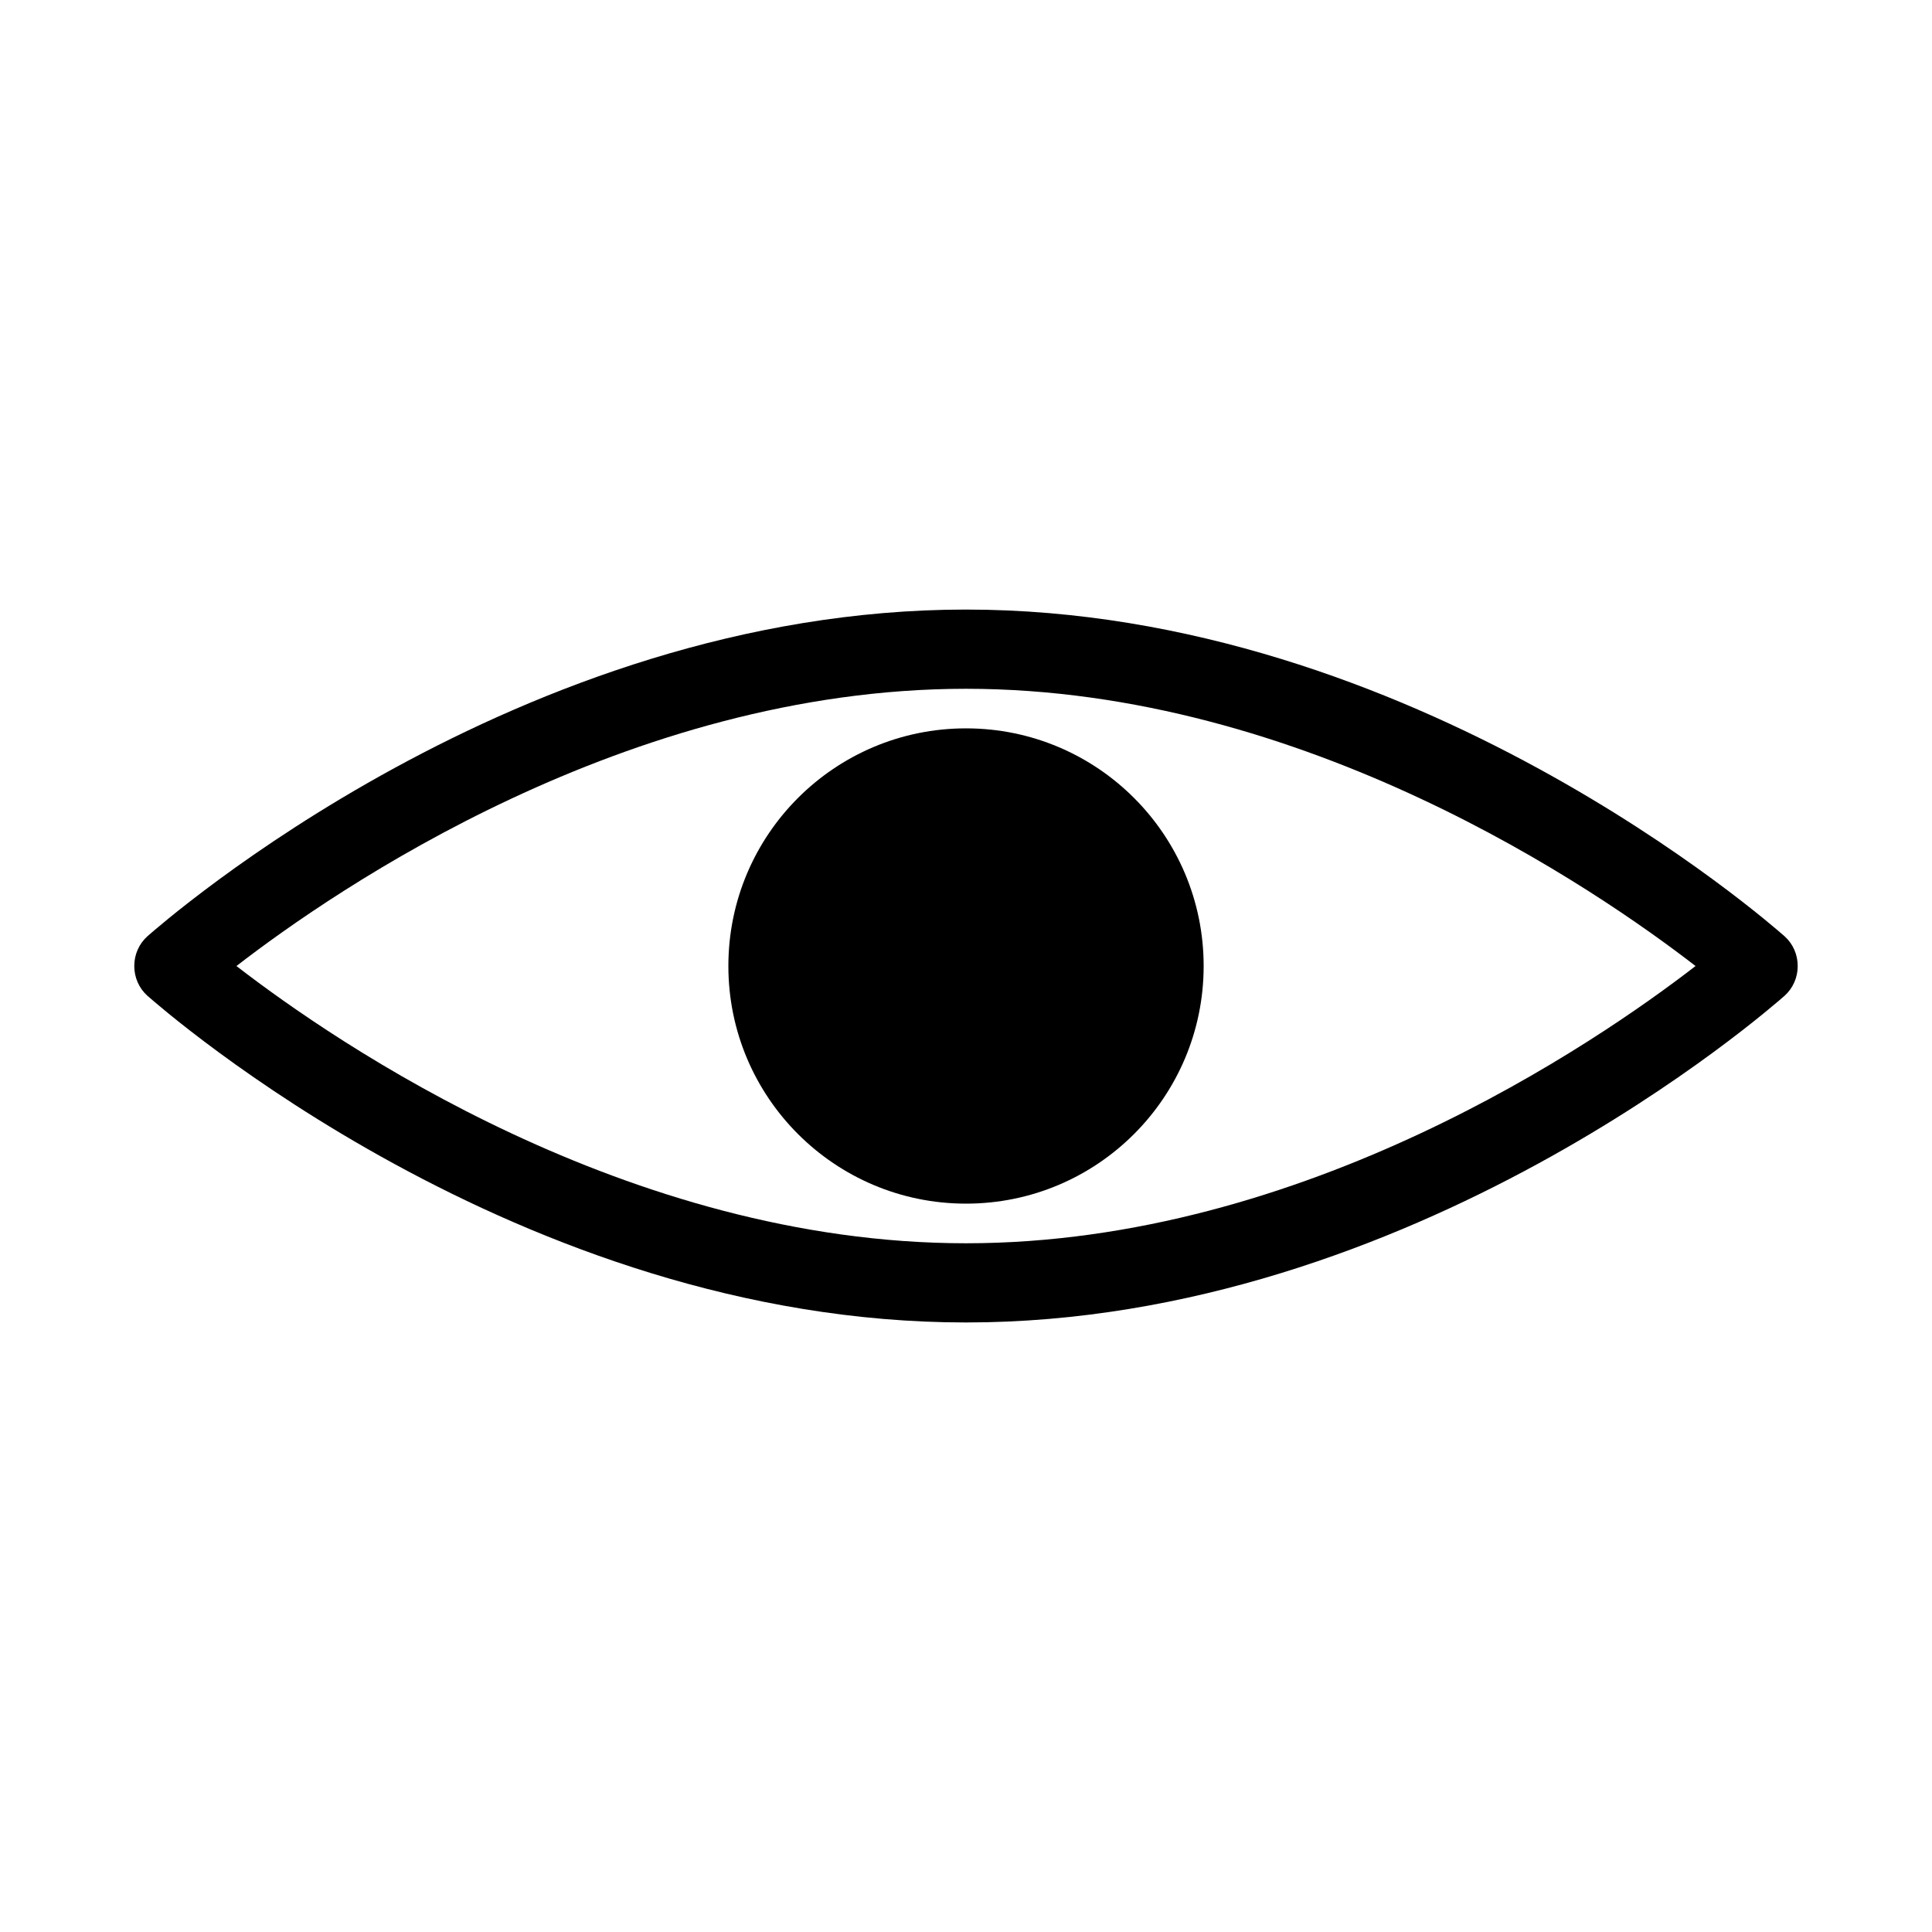
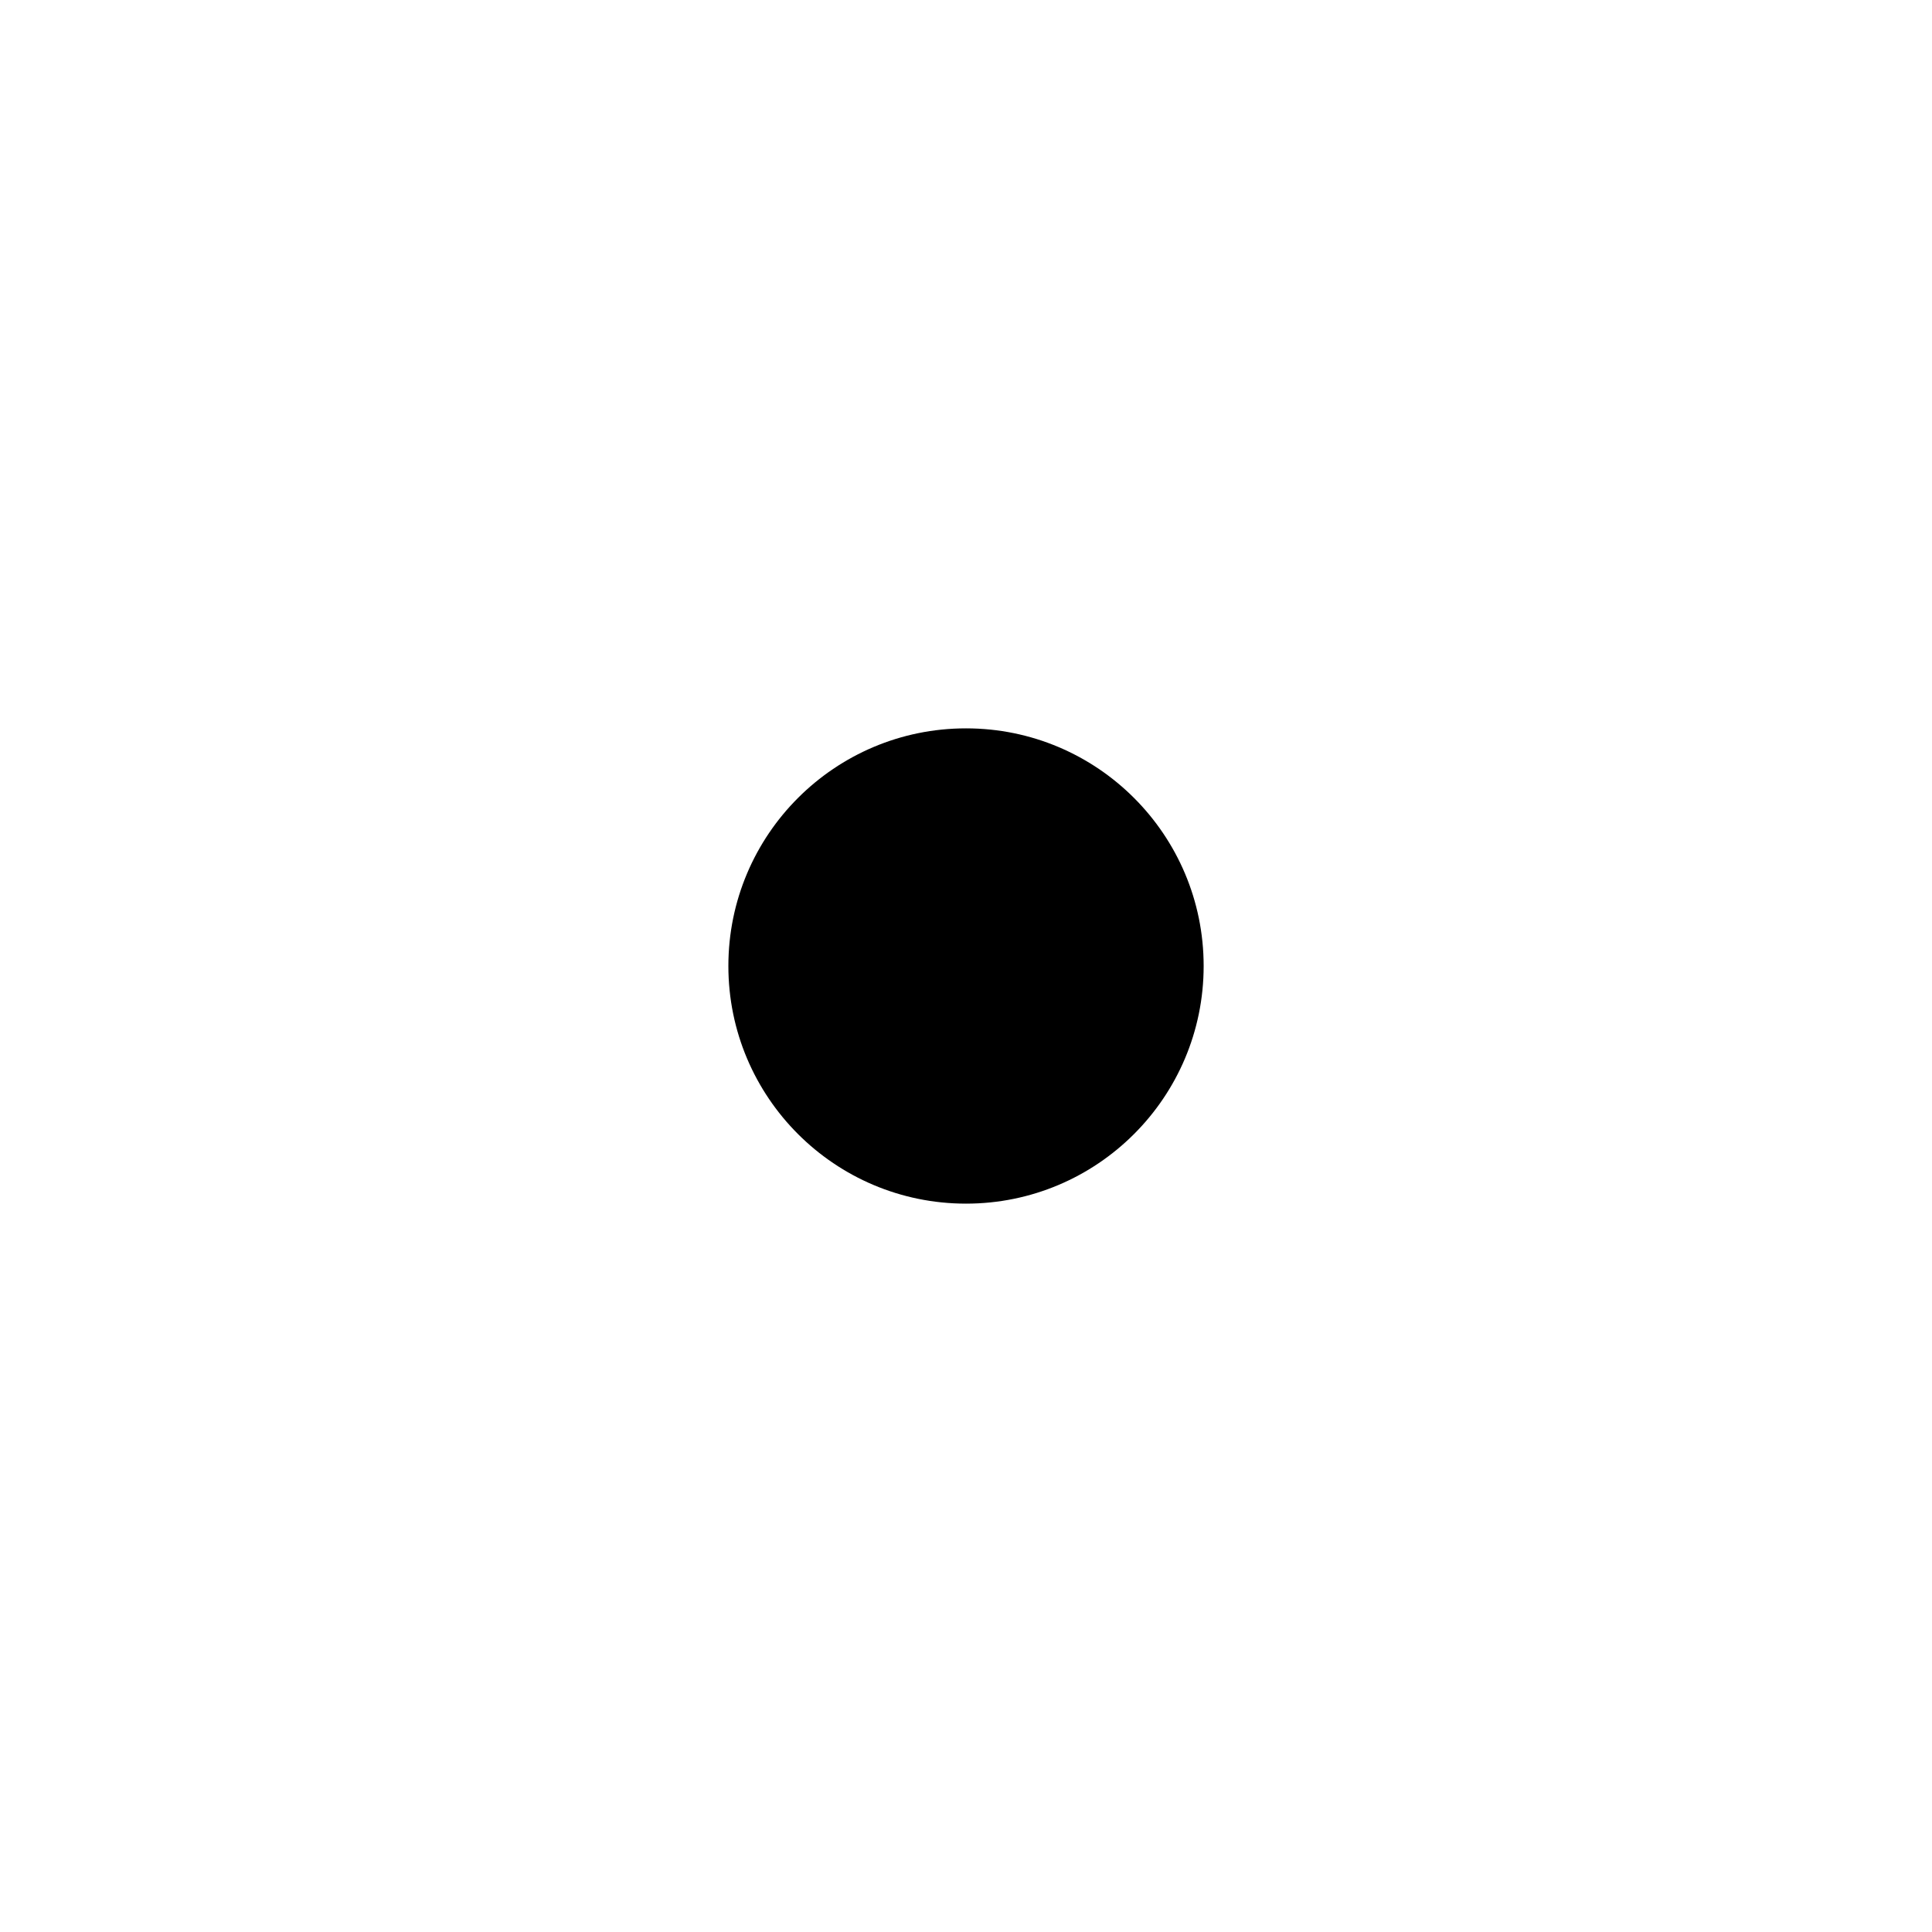
<svg xmlns="http://www.w3.org/2000/svg" fill="#000000" width="800px" height="800px" version="1.1" viewBox="144 144 512 512">
  <g>
-     <path d="m400 305.54c-118.61 0-212.96 83.129-216.95 86.594-2.207 1.992-3.465 4.824-3.465 7.871 0 3.043 1.258 5.879 3.465 7.871 3.988 3.465 98.348 86.59 216.95 86.59s212.96-83.129 216.95-86.594c2.203-1.992 3.461-4.824 3.461-7.867s-1.258-5.879-3.465-7.871c-3.984-3.465-98.344-86.594-216.95-86.594zm0 167.94c-89.637 0-166.99-53.109-193.34-73.473 26.344-20.363 103.6-73.473 193.34-73.473 89.742 0 166.99 53.109 193.34 73.473-26.344 20.359-103.7 73.473-193.34 73.473z" />
    <path d="m462.98 400c0 34.781-28.195 62.977-62.977 62.977s-62.977-28.195-62.977-62.977 28.195-62.977 62.977-62.977 62.977 28.195 62.977 62.977" />
  </g>
</svg>